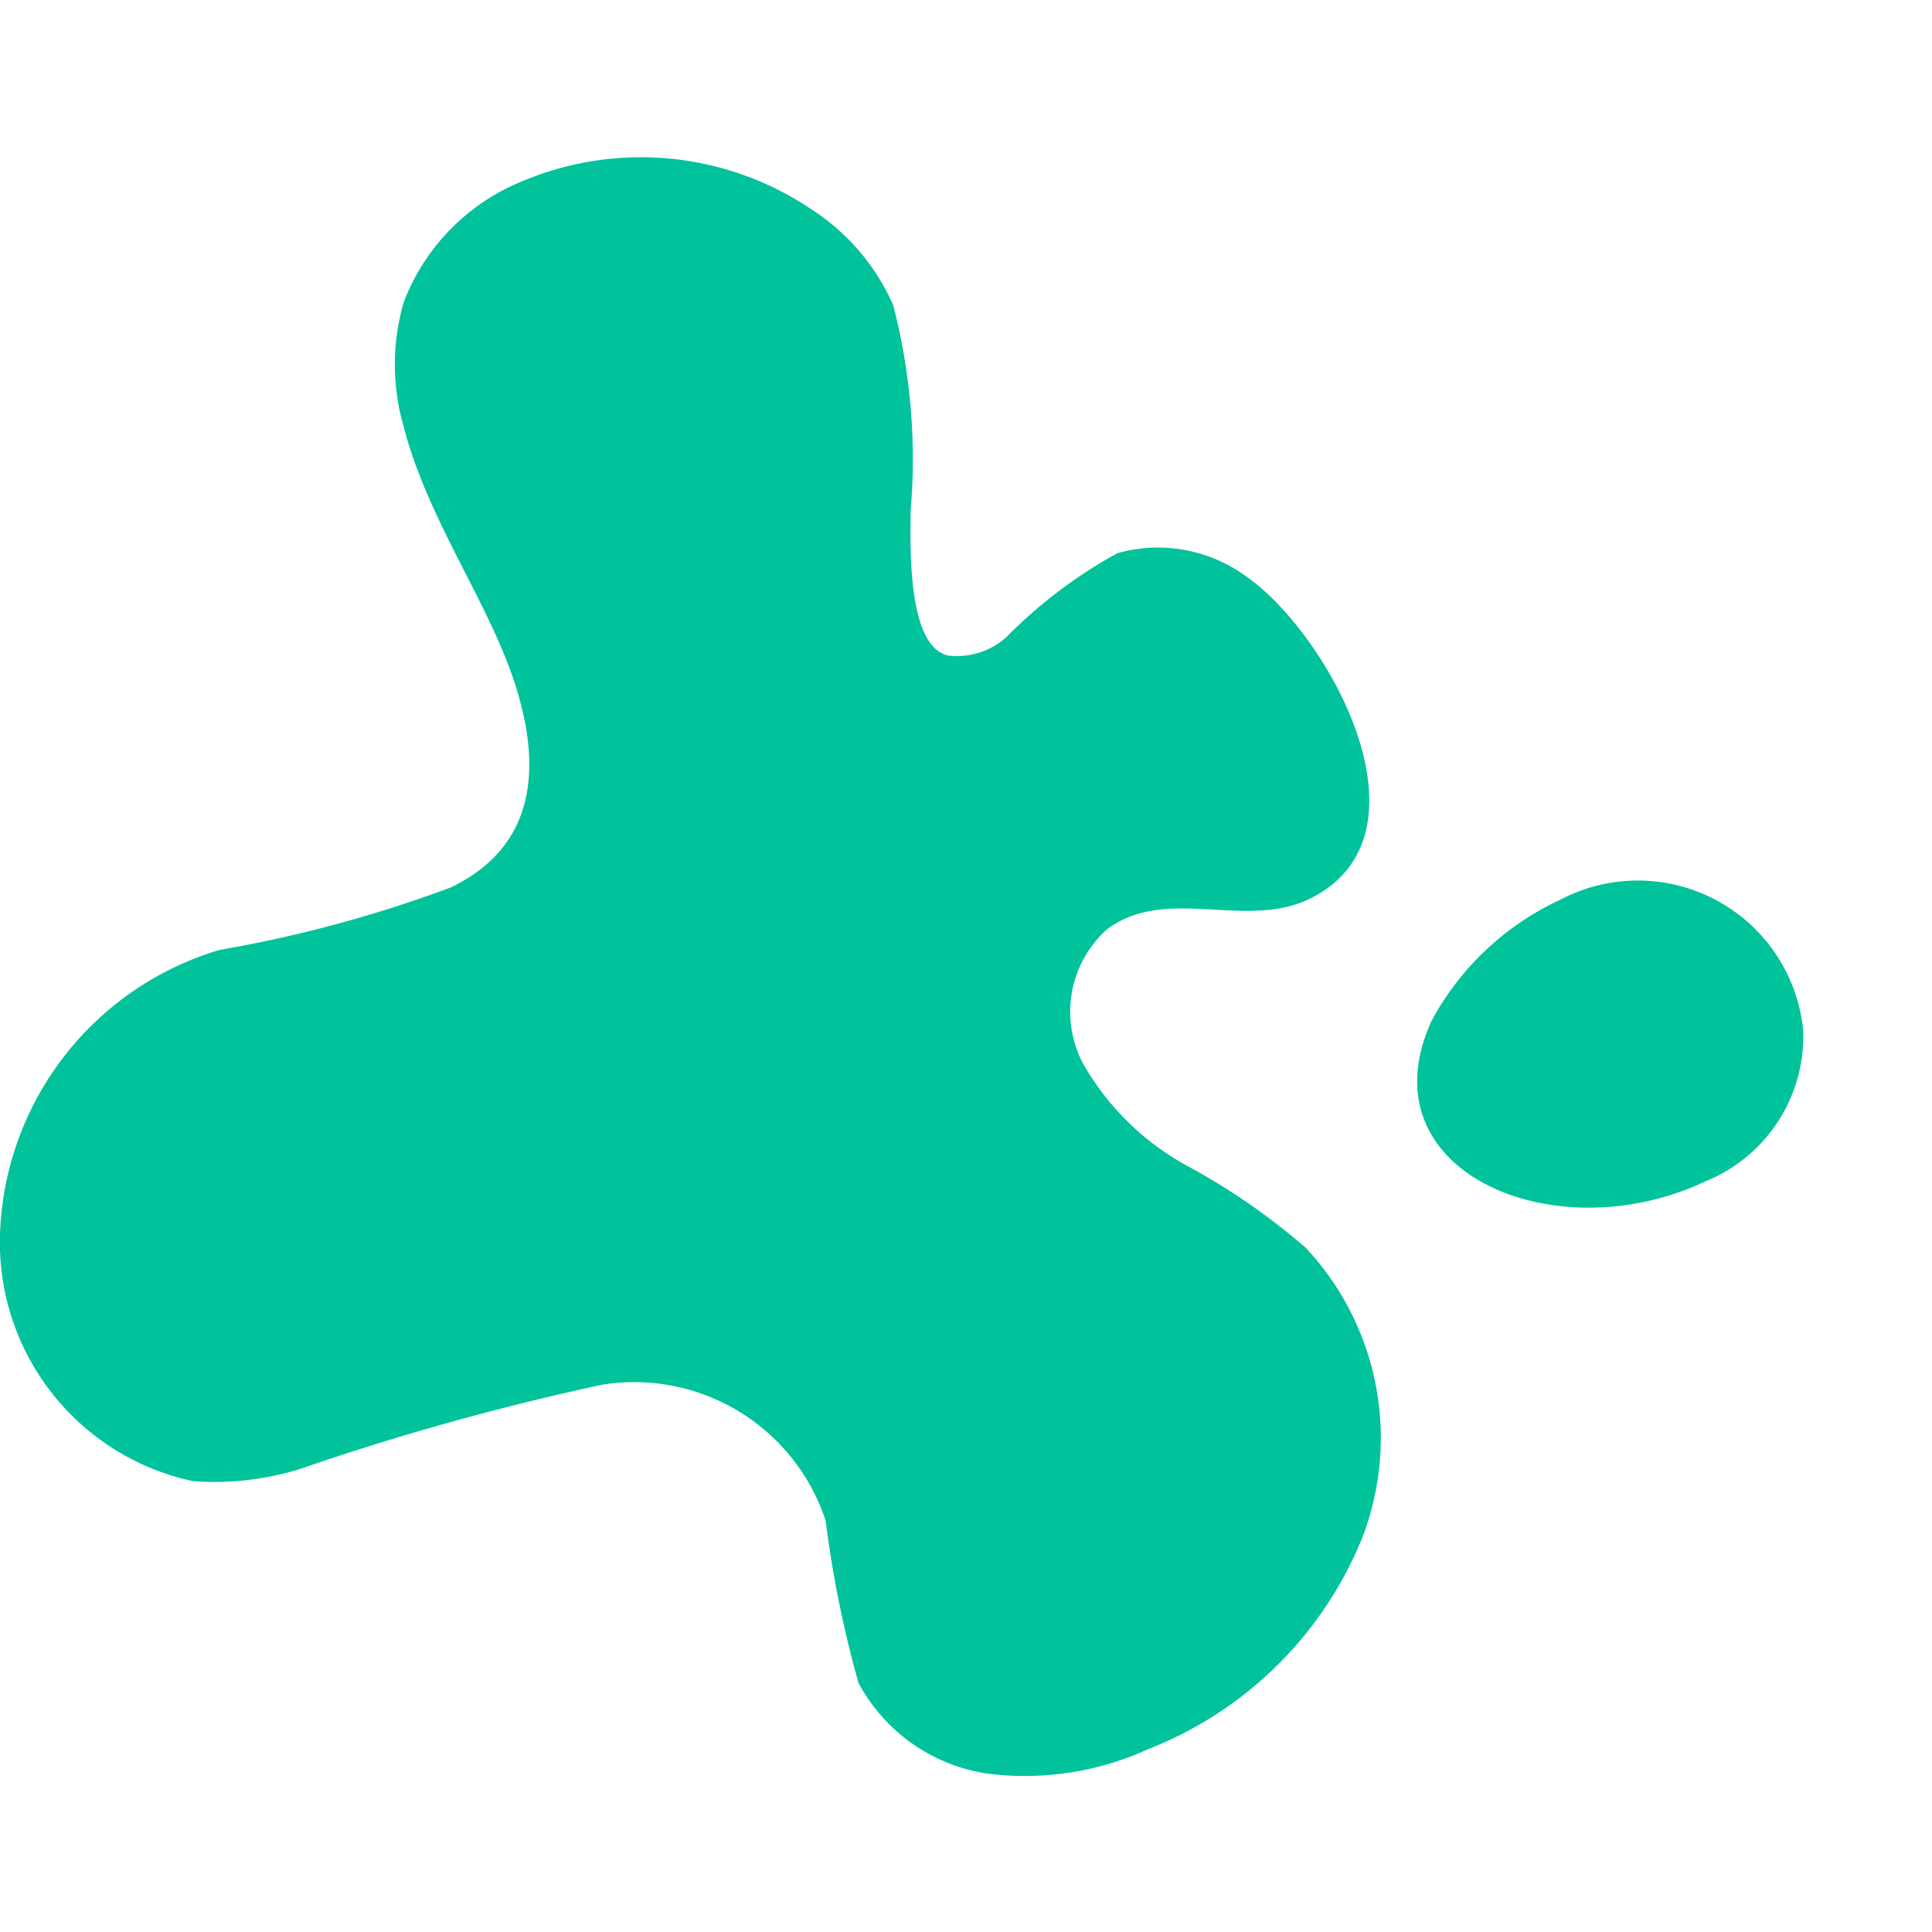
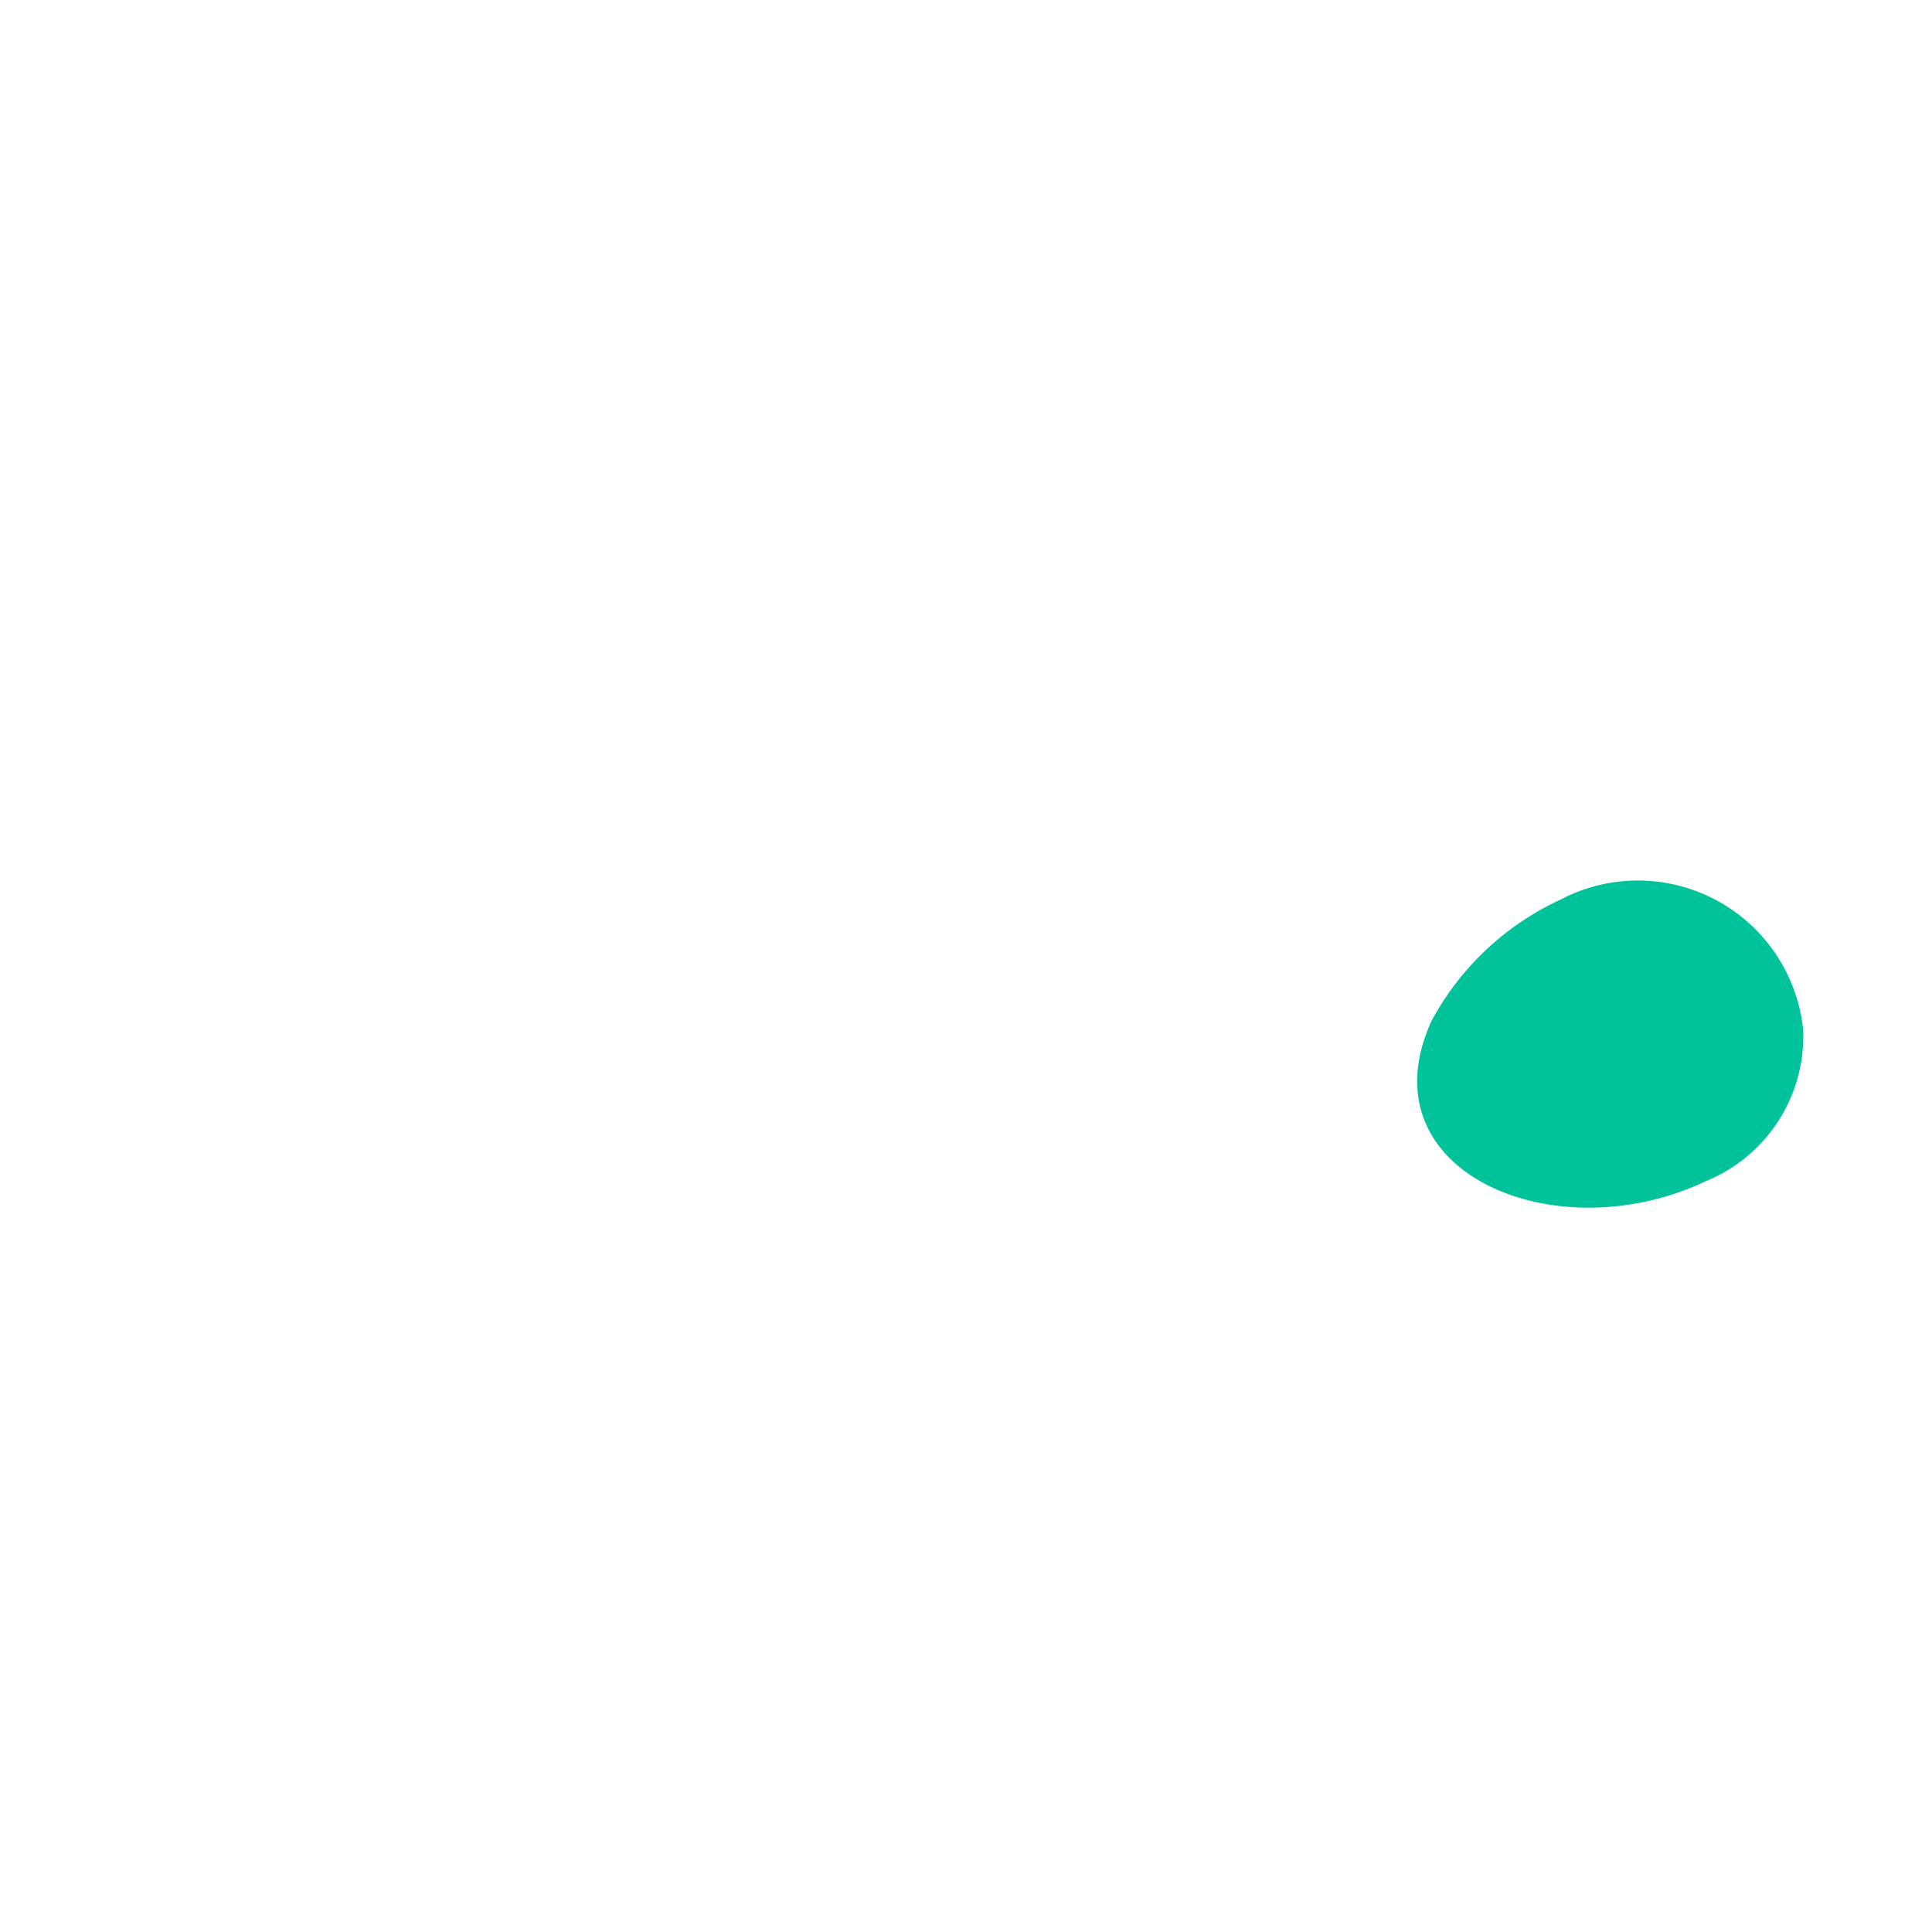
<svg xmlns="http://www.w3.org/2000/svg" viewBox="0 0 30 30">
  <defs>
    <style>.cls-1{fill:none;}.cls-2{fill:#00c39c;}</style>
  </defs>
  <g id="Layer_2" data-name="Layer 2">
    <g id="Layer_1-2" data-name="Layer 1">
      <rect class="cls-1" width="30" height="30" />
      <path class="cls-2" d="M22.23,15.85a4.34,4.34,0,0,1,2-1.88A2.58,2.58,0,0,1,28,16a2.43,2.43,0,0,1-1.51,2.34C24.14,19.46,21.16,18.19,22.23,15.85Z" />
-       <path class="cls-2" d="M3,23a3.79,3.79,0,0,1-3-3.83,4.77,4.77,0,0,1,3.41-4.42A20,20,0,0,0,7,13.78c1.33-.64,1.41-1.87,1-3.15s-1.36-2.56-1.73-4a3.46,3.46,0,0,1,0-1.94A3.29,3.29,0,0,1,8.12,2.81a4.74,4.74,0,0,1,4.48.44,3.4,3.4,0,0,1,1.27,1.49,9.54,9.54,0,0,1,.27,3.2c0,.46-.07,2.11.59,2.24a1.15,1.15,0,0,0,.89-.28,7.45,7.45,0,0,1,1.73-1.31,2.32,2.32,0,0,1,2,.36c1.27.88,3,4,1,5-1,.5-2.24-.21-3.16.48a1.72,1.72,0,0,0-.38,2.07,4.14,4.14,0,0,0,1.6,1.59,10.18,10.18,0,0,1,1.87,1.29,4.32,4.32,0,0,1,.88,4.48,5.9,5.9,0,0,1-3.33,3.3,4.6,4.6,0,0,1-2.5.38,2.72,2.72,0,0,1-2-1.41,17.3,17.3,0,0,1-.51-2.52A3.13,3.13,0,0,0,9.36,21.5a40.43,40.43,0,0,0-4.7,1.31A4.5,4.5,0,0,1,3,23Z" />
    </g>
  </g>
</svg>